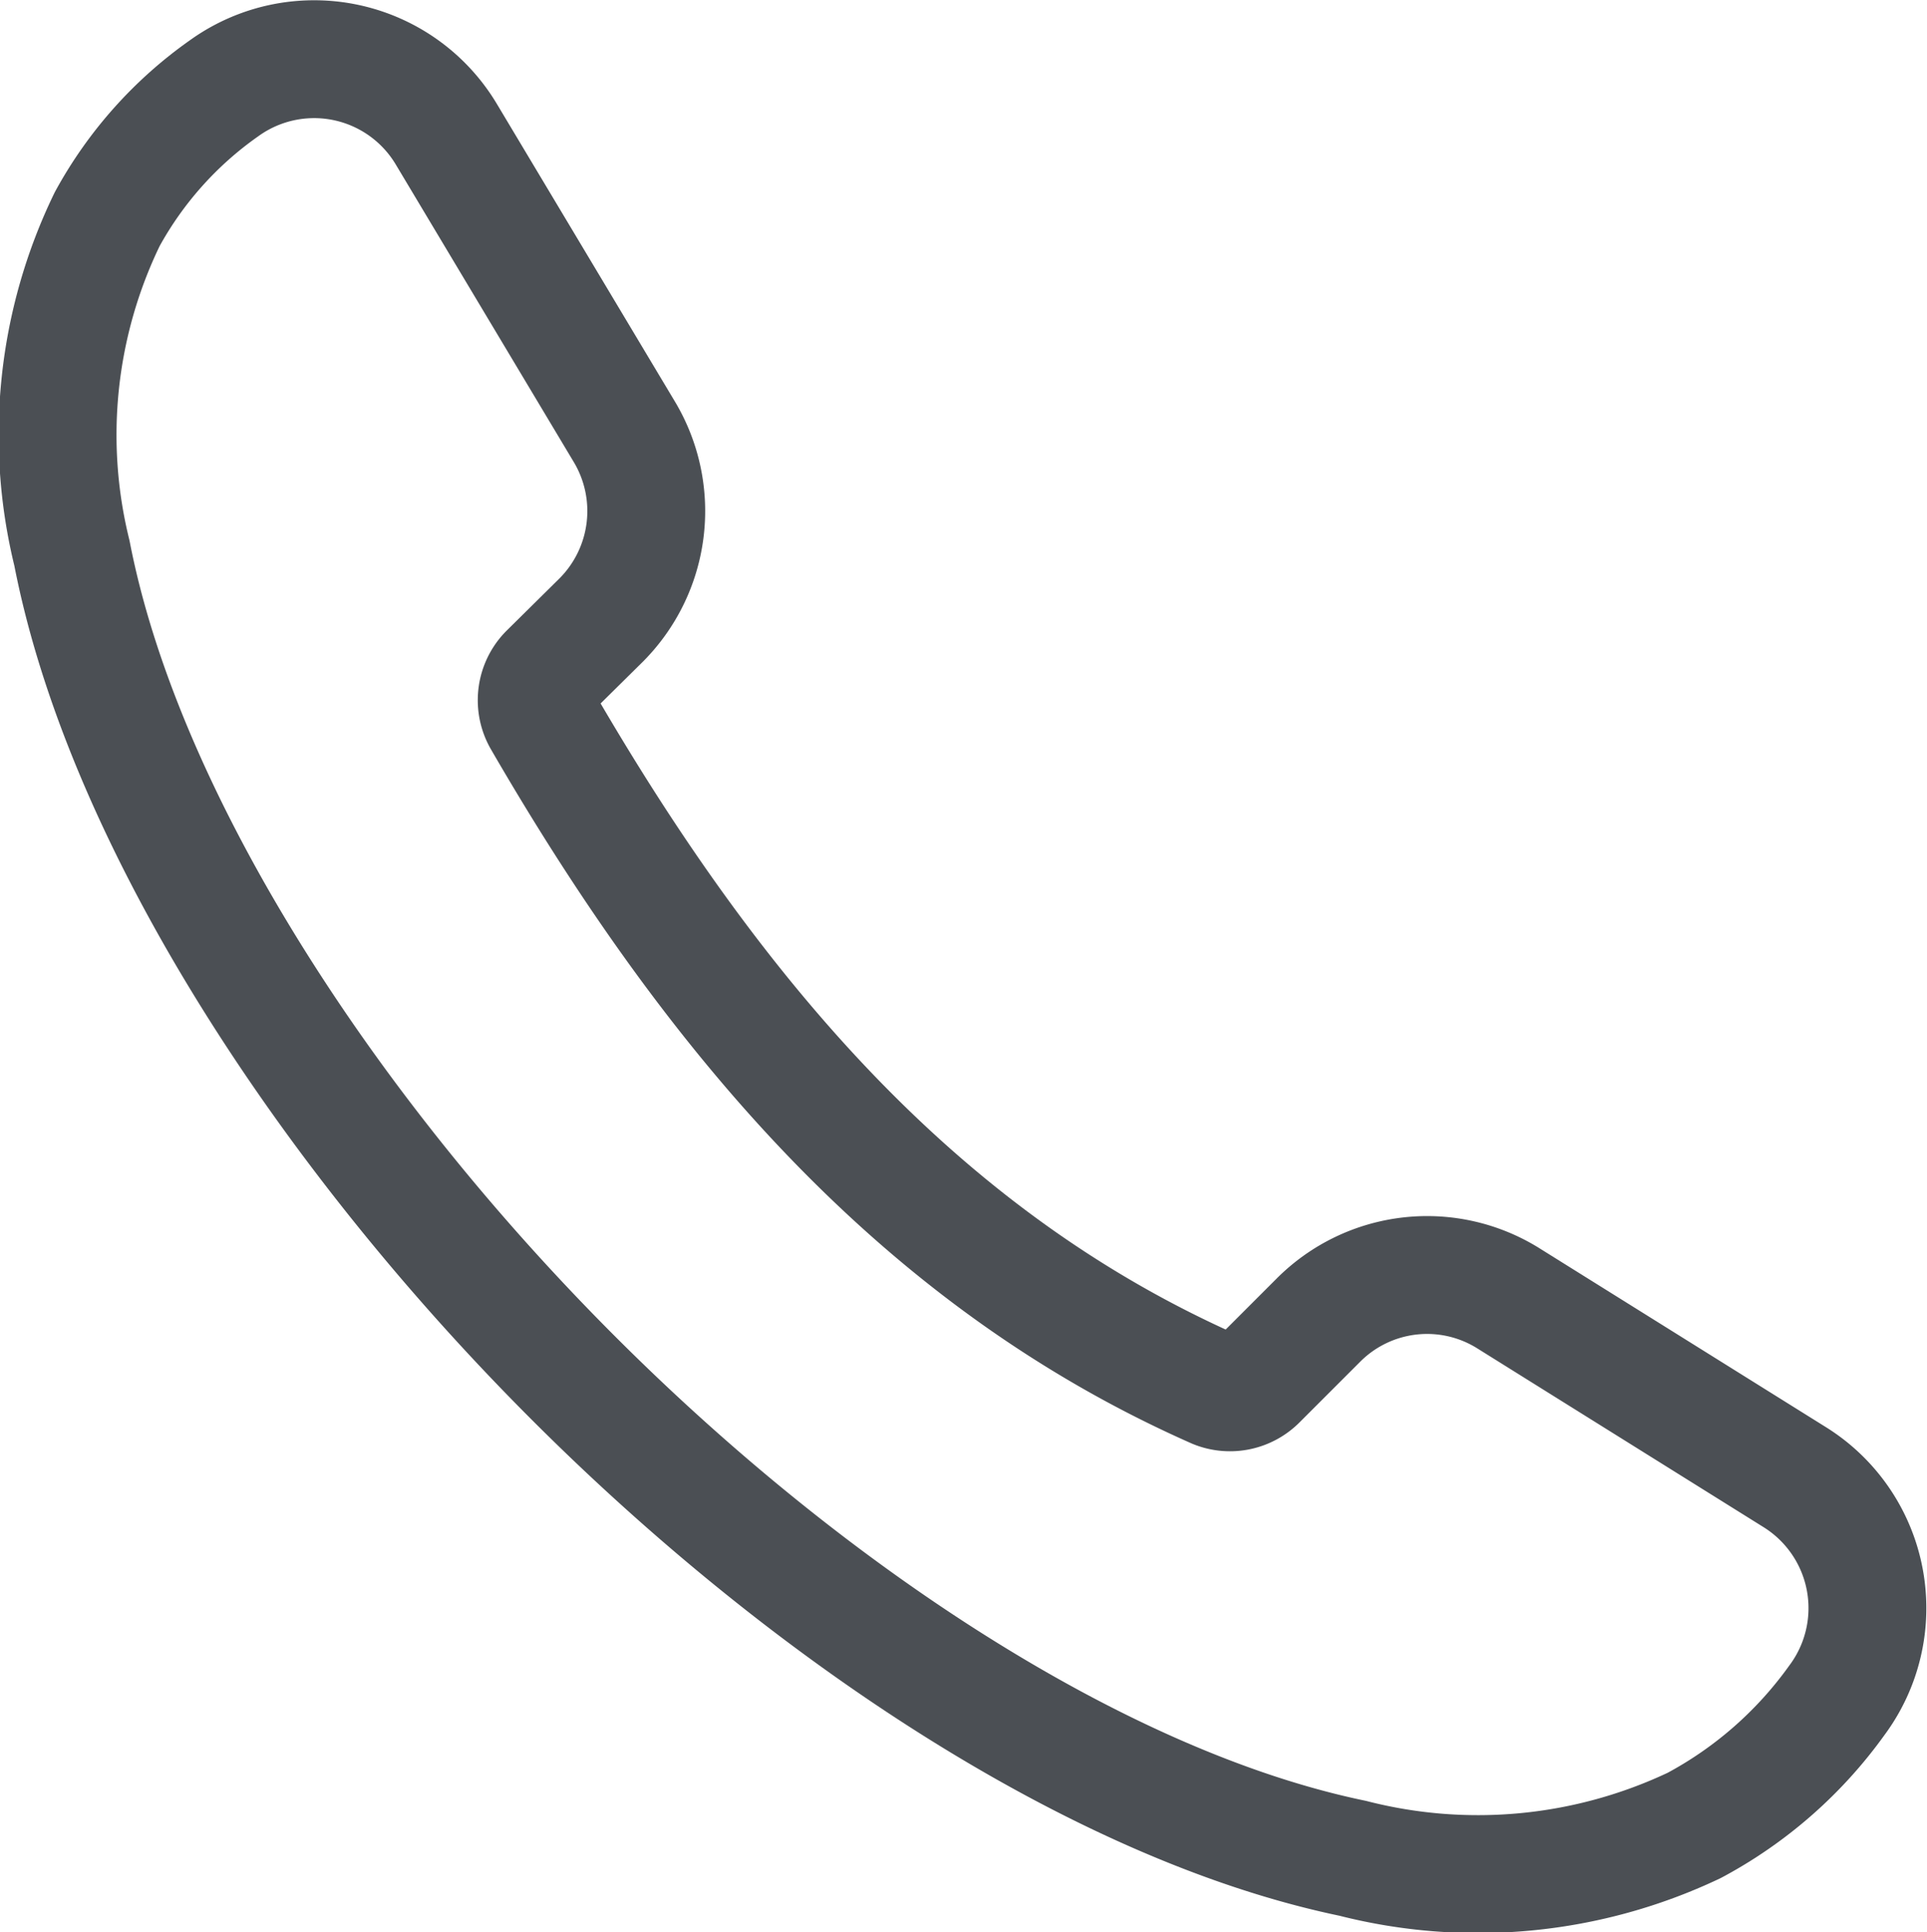
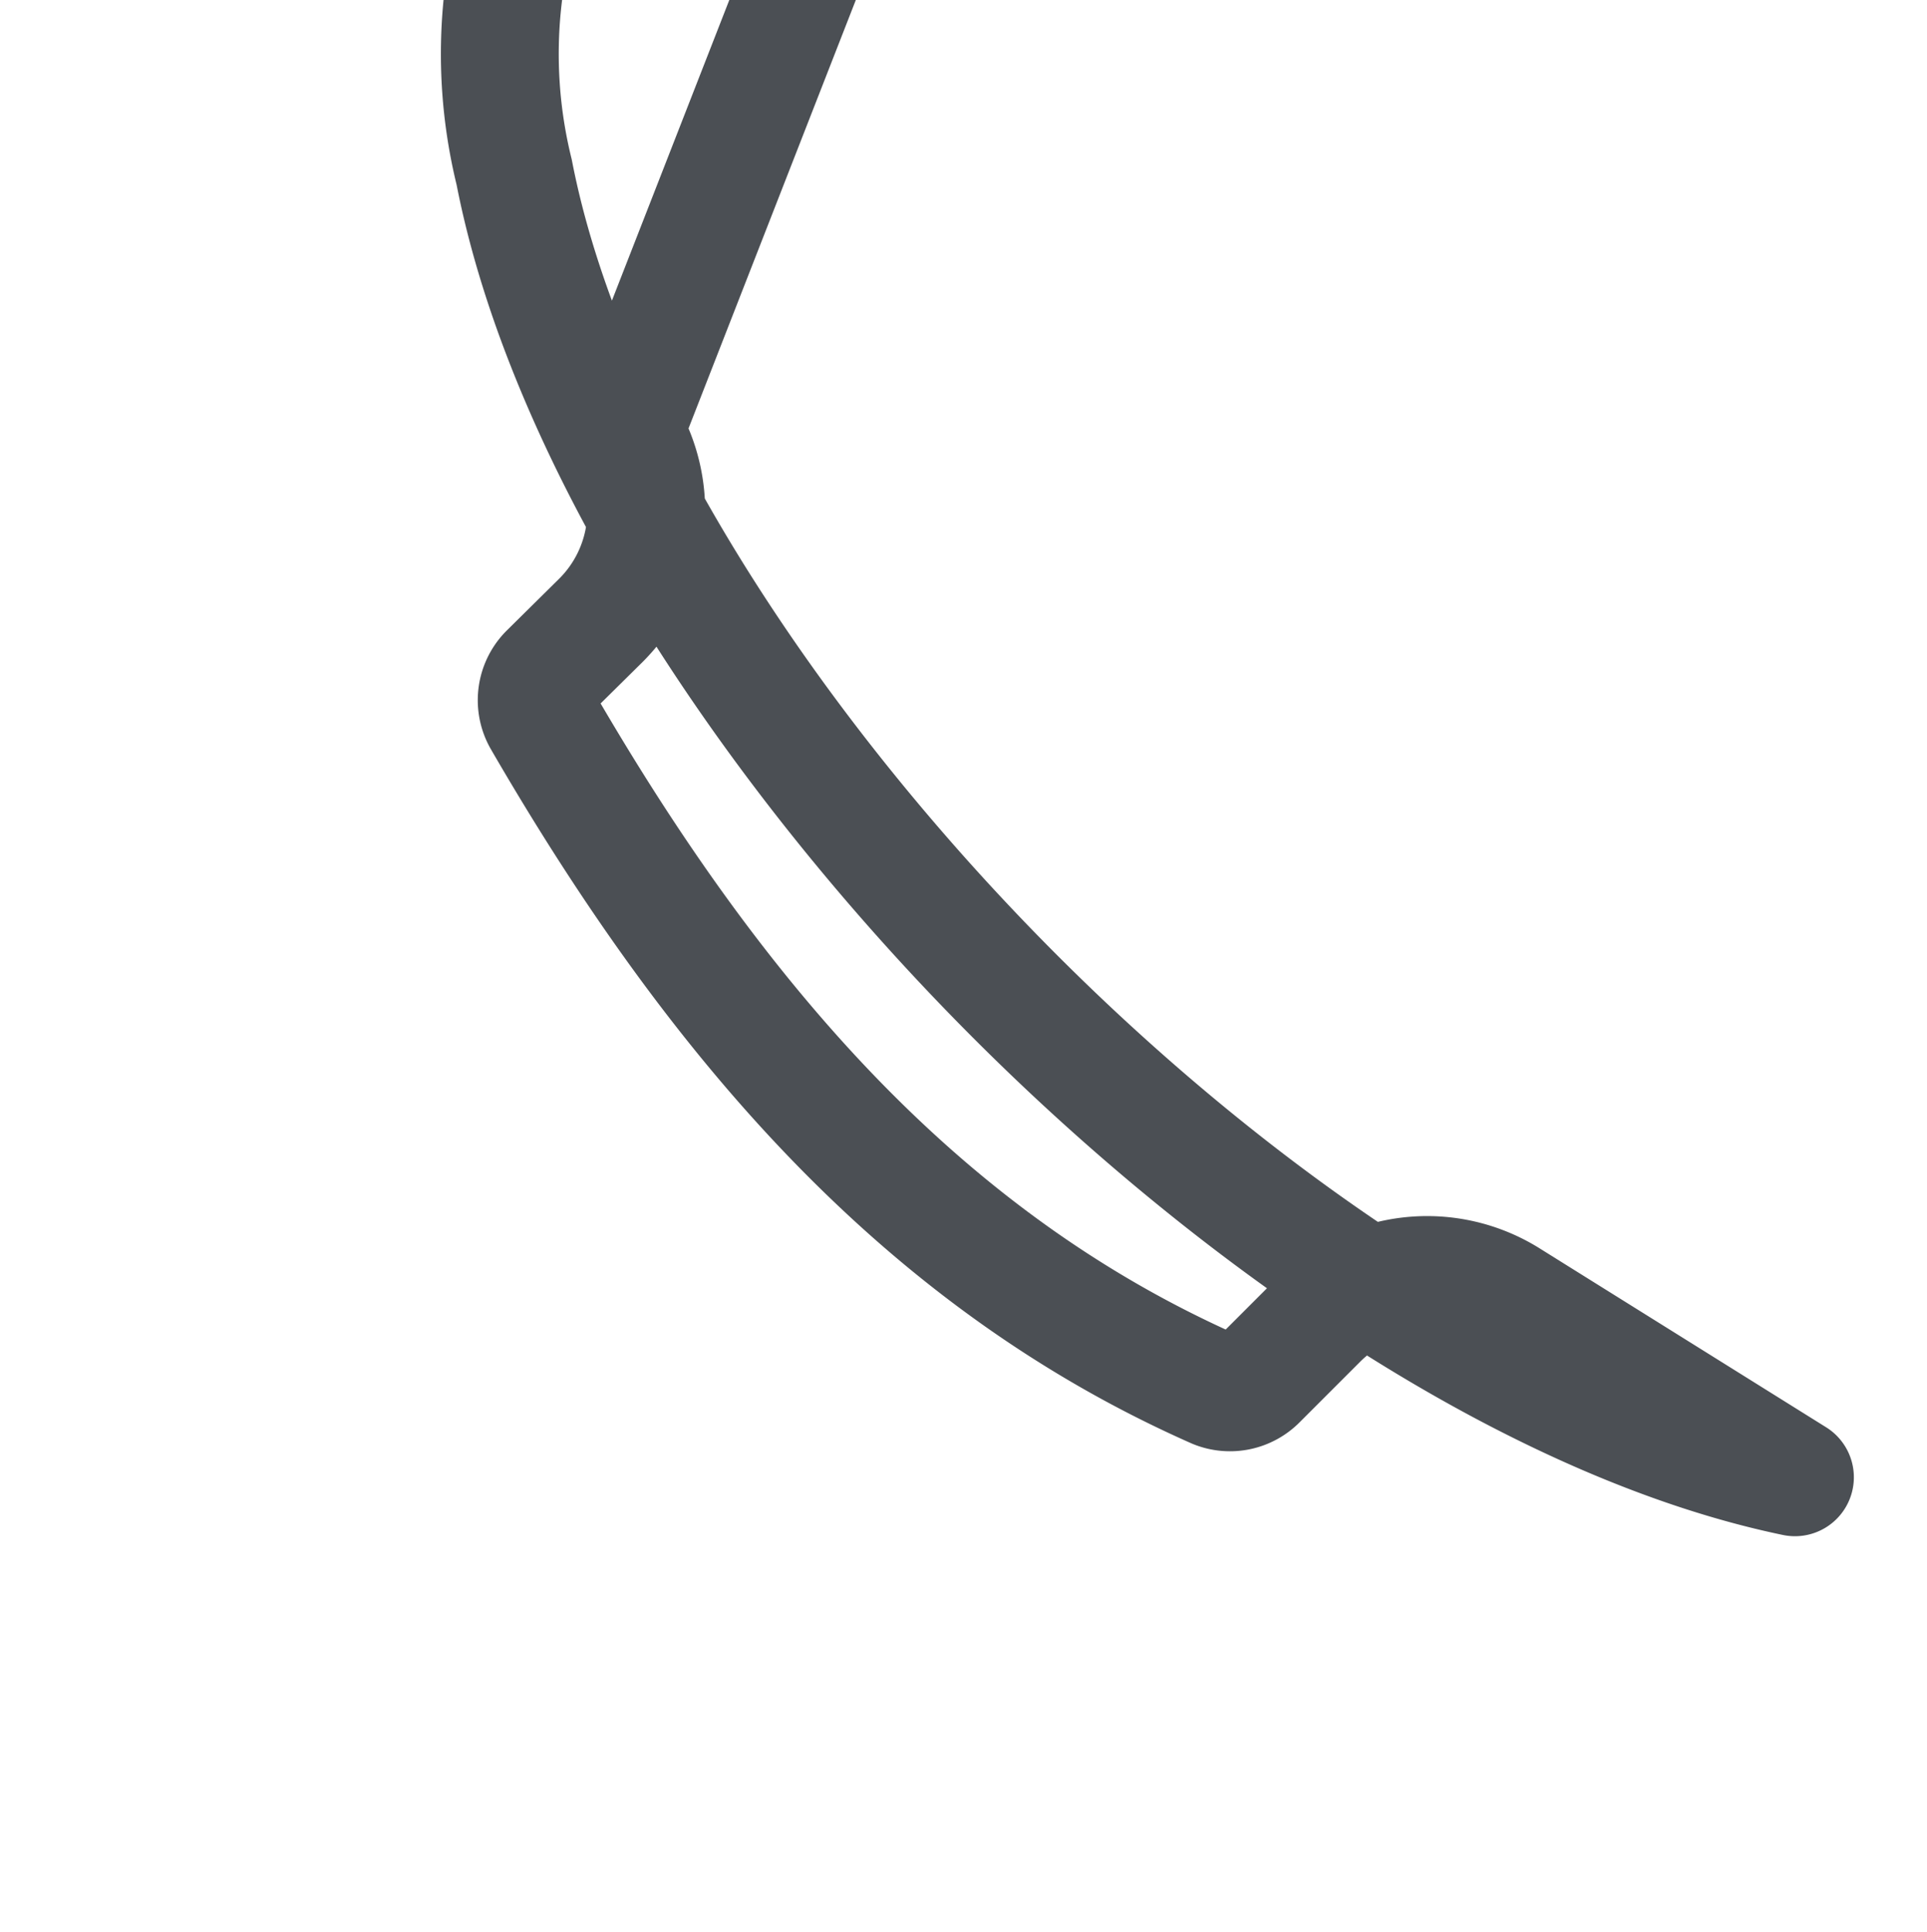
<svg xmlns="http://www.w3.org/2000/svg" width="24.528" height="24.589" viewBox="0 0 24.528 24.589">
-   <path id="telefone_PANTONE_7540_C" data-name="telefone_PANTONE 7540 C" d="M77.431,74.872a1.964,1.964,0,0,1-.3,2.409l-.669.661a.5.5,0,0,0-.077.6c2.266,3.913,4.9,6.9,8.569,8.522a.5.5,0,0,0,.541-.108l.773-.773a1.953,1.953,0,0,1,2.424-.275l3.642,2.274a1.964,1.964,0,0,1,.534,2.838,5.313,5.313,0,0,1-1.817,1.593,6.425,6.425,0,0,1-4.346.418c-3.26-.677-7.061-3.186-10.162-6.357s-5.51-7.006-6.14-10.251a6.288,6.288,0,0,1,.449-4.253,4.922,4.922,0,0,1,1.485-1.663,1.96,1.96,0,0,1,2.834.588Z" transform="translate(-69.487 -69.382)" fill="none" stroke="#4b4f54" stroke-linecap="round" stroke-linejoin="round" stroke-width="1.5" fill-rule="evenodd" />
+   <path id="telefone_PANTONE_7540_C" data-name="telefone_PANTONE 7540 C" d="M77.431,74.872a1.964,1.964,0,0,1-.3,2.409l-.669.661a.5.5,0,0,0-.077.6c2.266,3.913,4.9,6.9,8.569,8.522a.5.5,0,0,0,.541-.108l.773-.773a1.953,1.953,0,0,1,2.424-.275l3.642,2.274c-3.26-.677-7.061-3.186-10.162-6.357s-5.51-7.006-6.14-10.251a6.288,6.288,0,0,1,.449-4.253,4.922,4.922,0,0,1,1.485-1.663,1.96,1.96,0,0,1,2.834.588Z" transform="translate(-69.487 -69.382)" fill="none" stroke="#4b4f54" stroke-linecap="round" stroke-linejoin="round" stroke-width="1.5" fill-rule="evenodd" />
</svg>